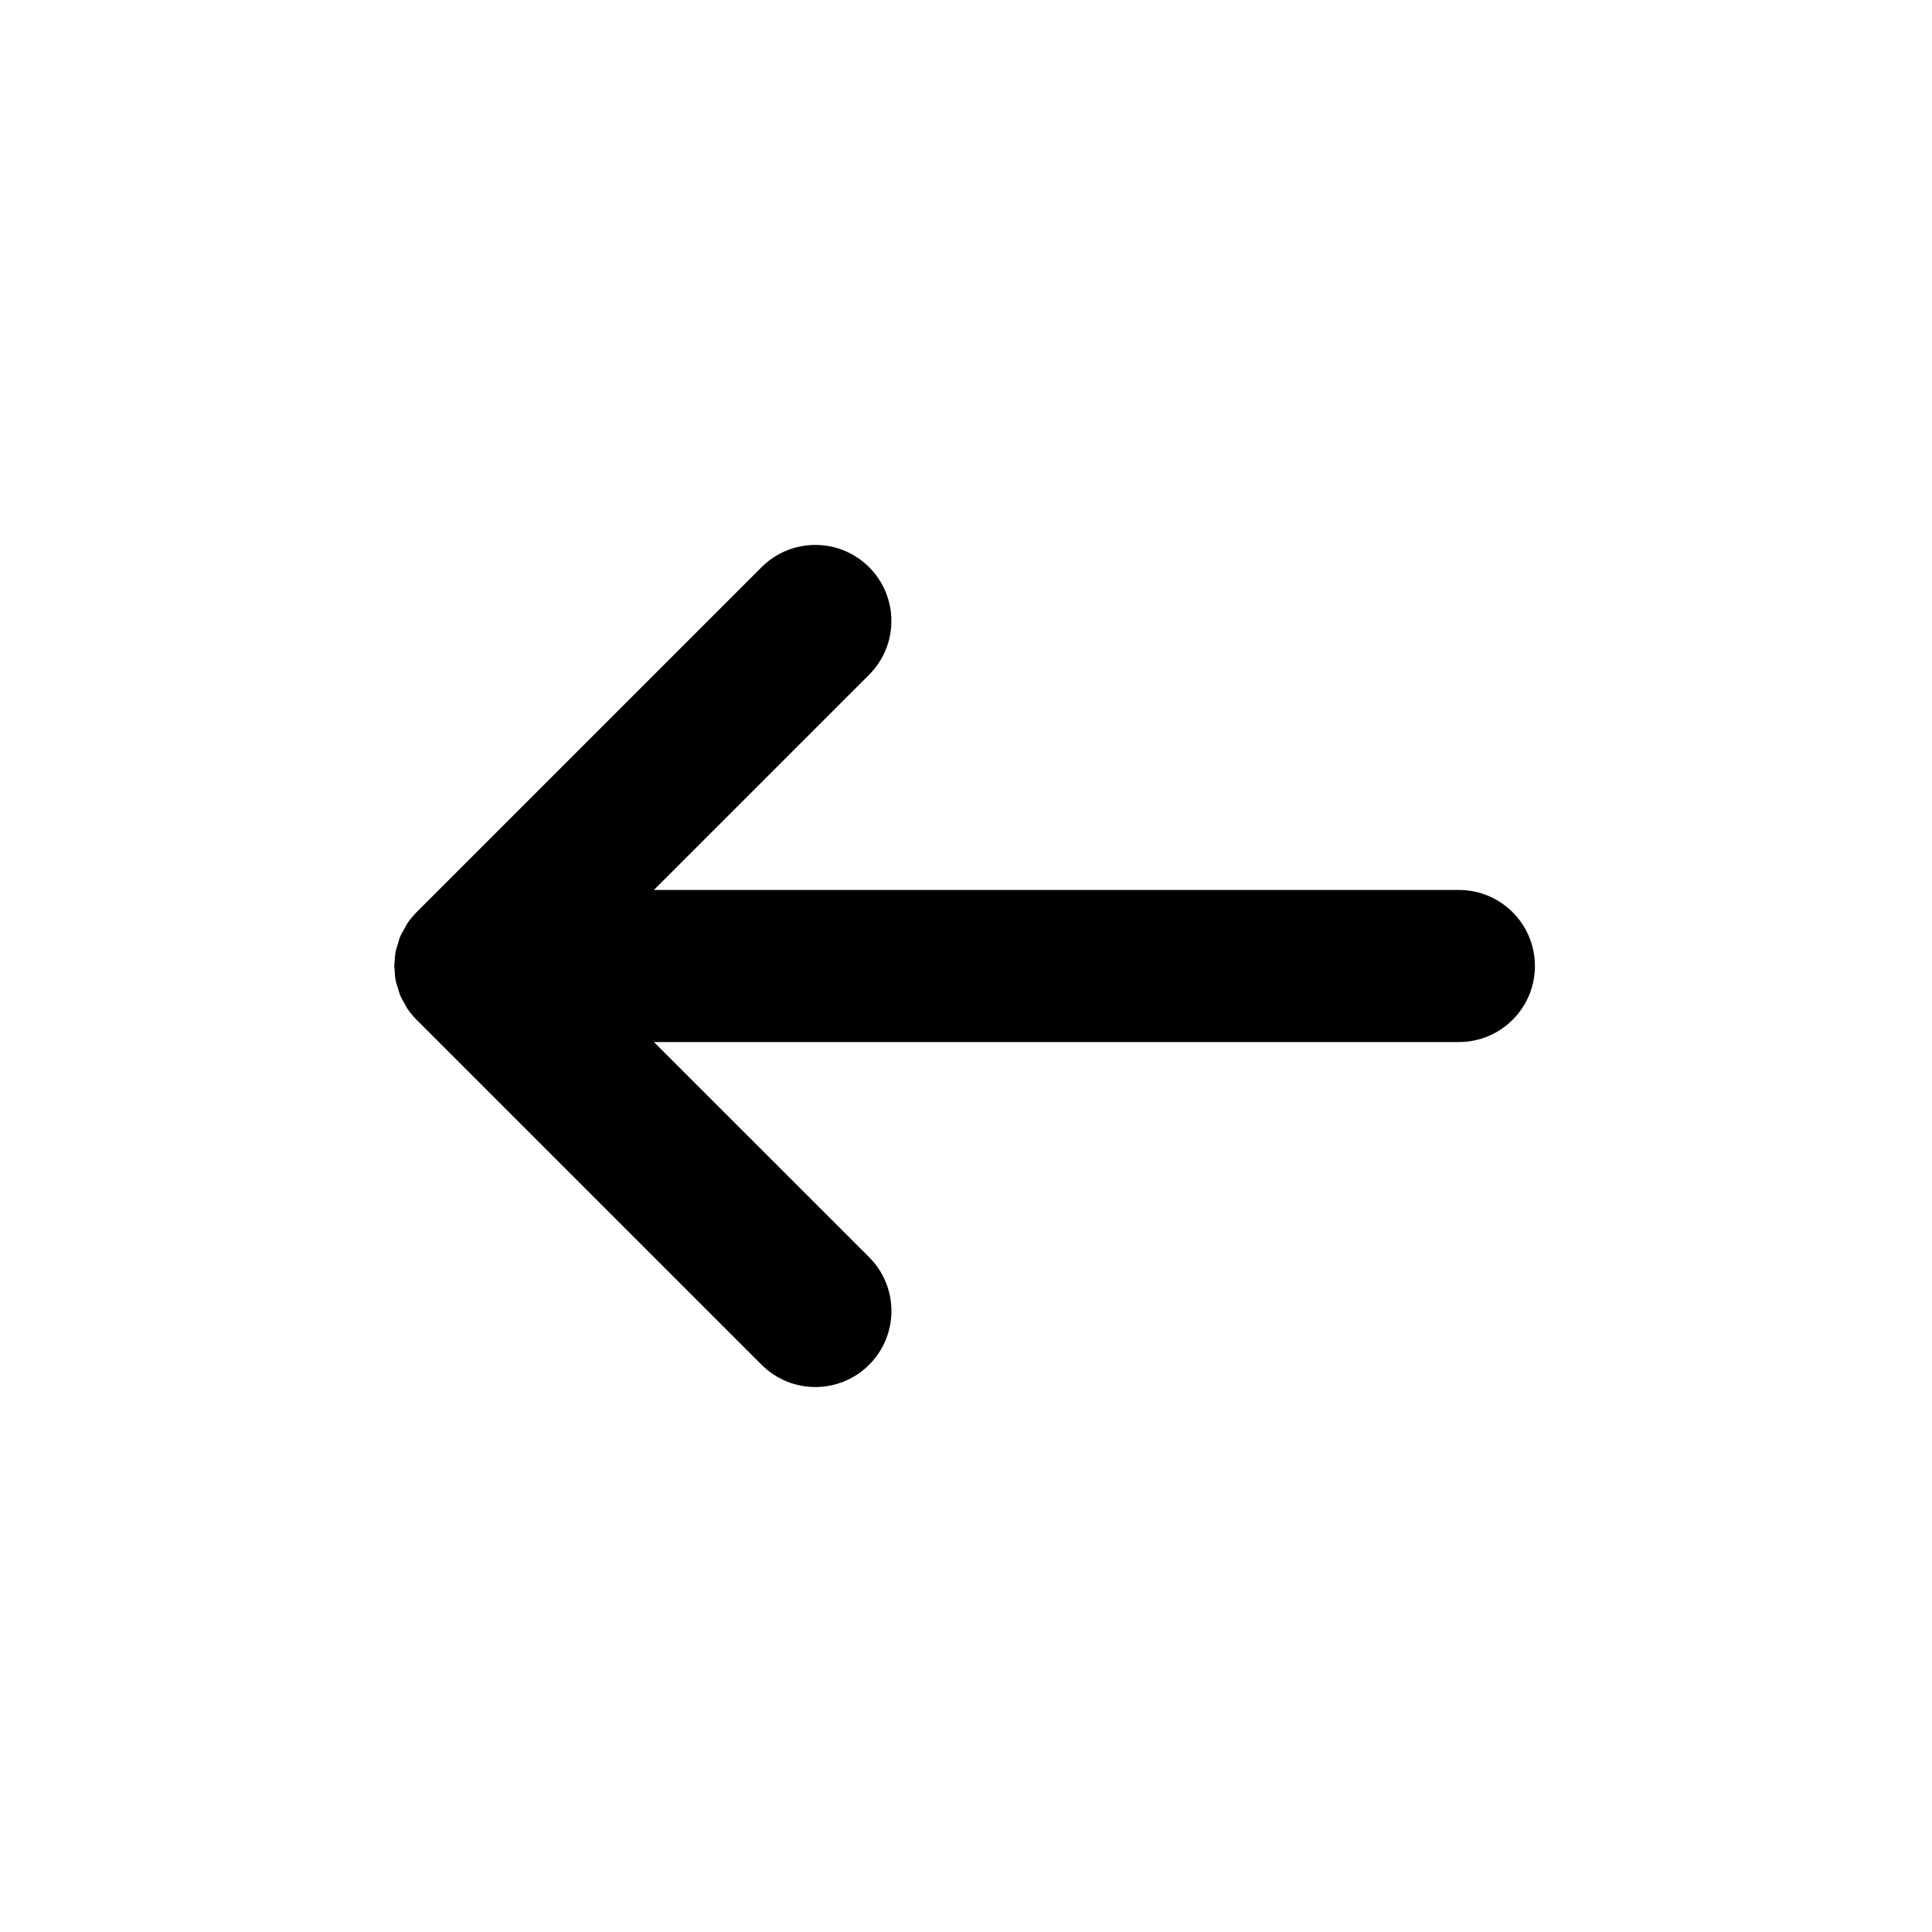
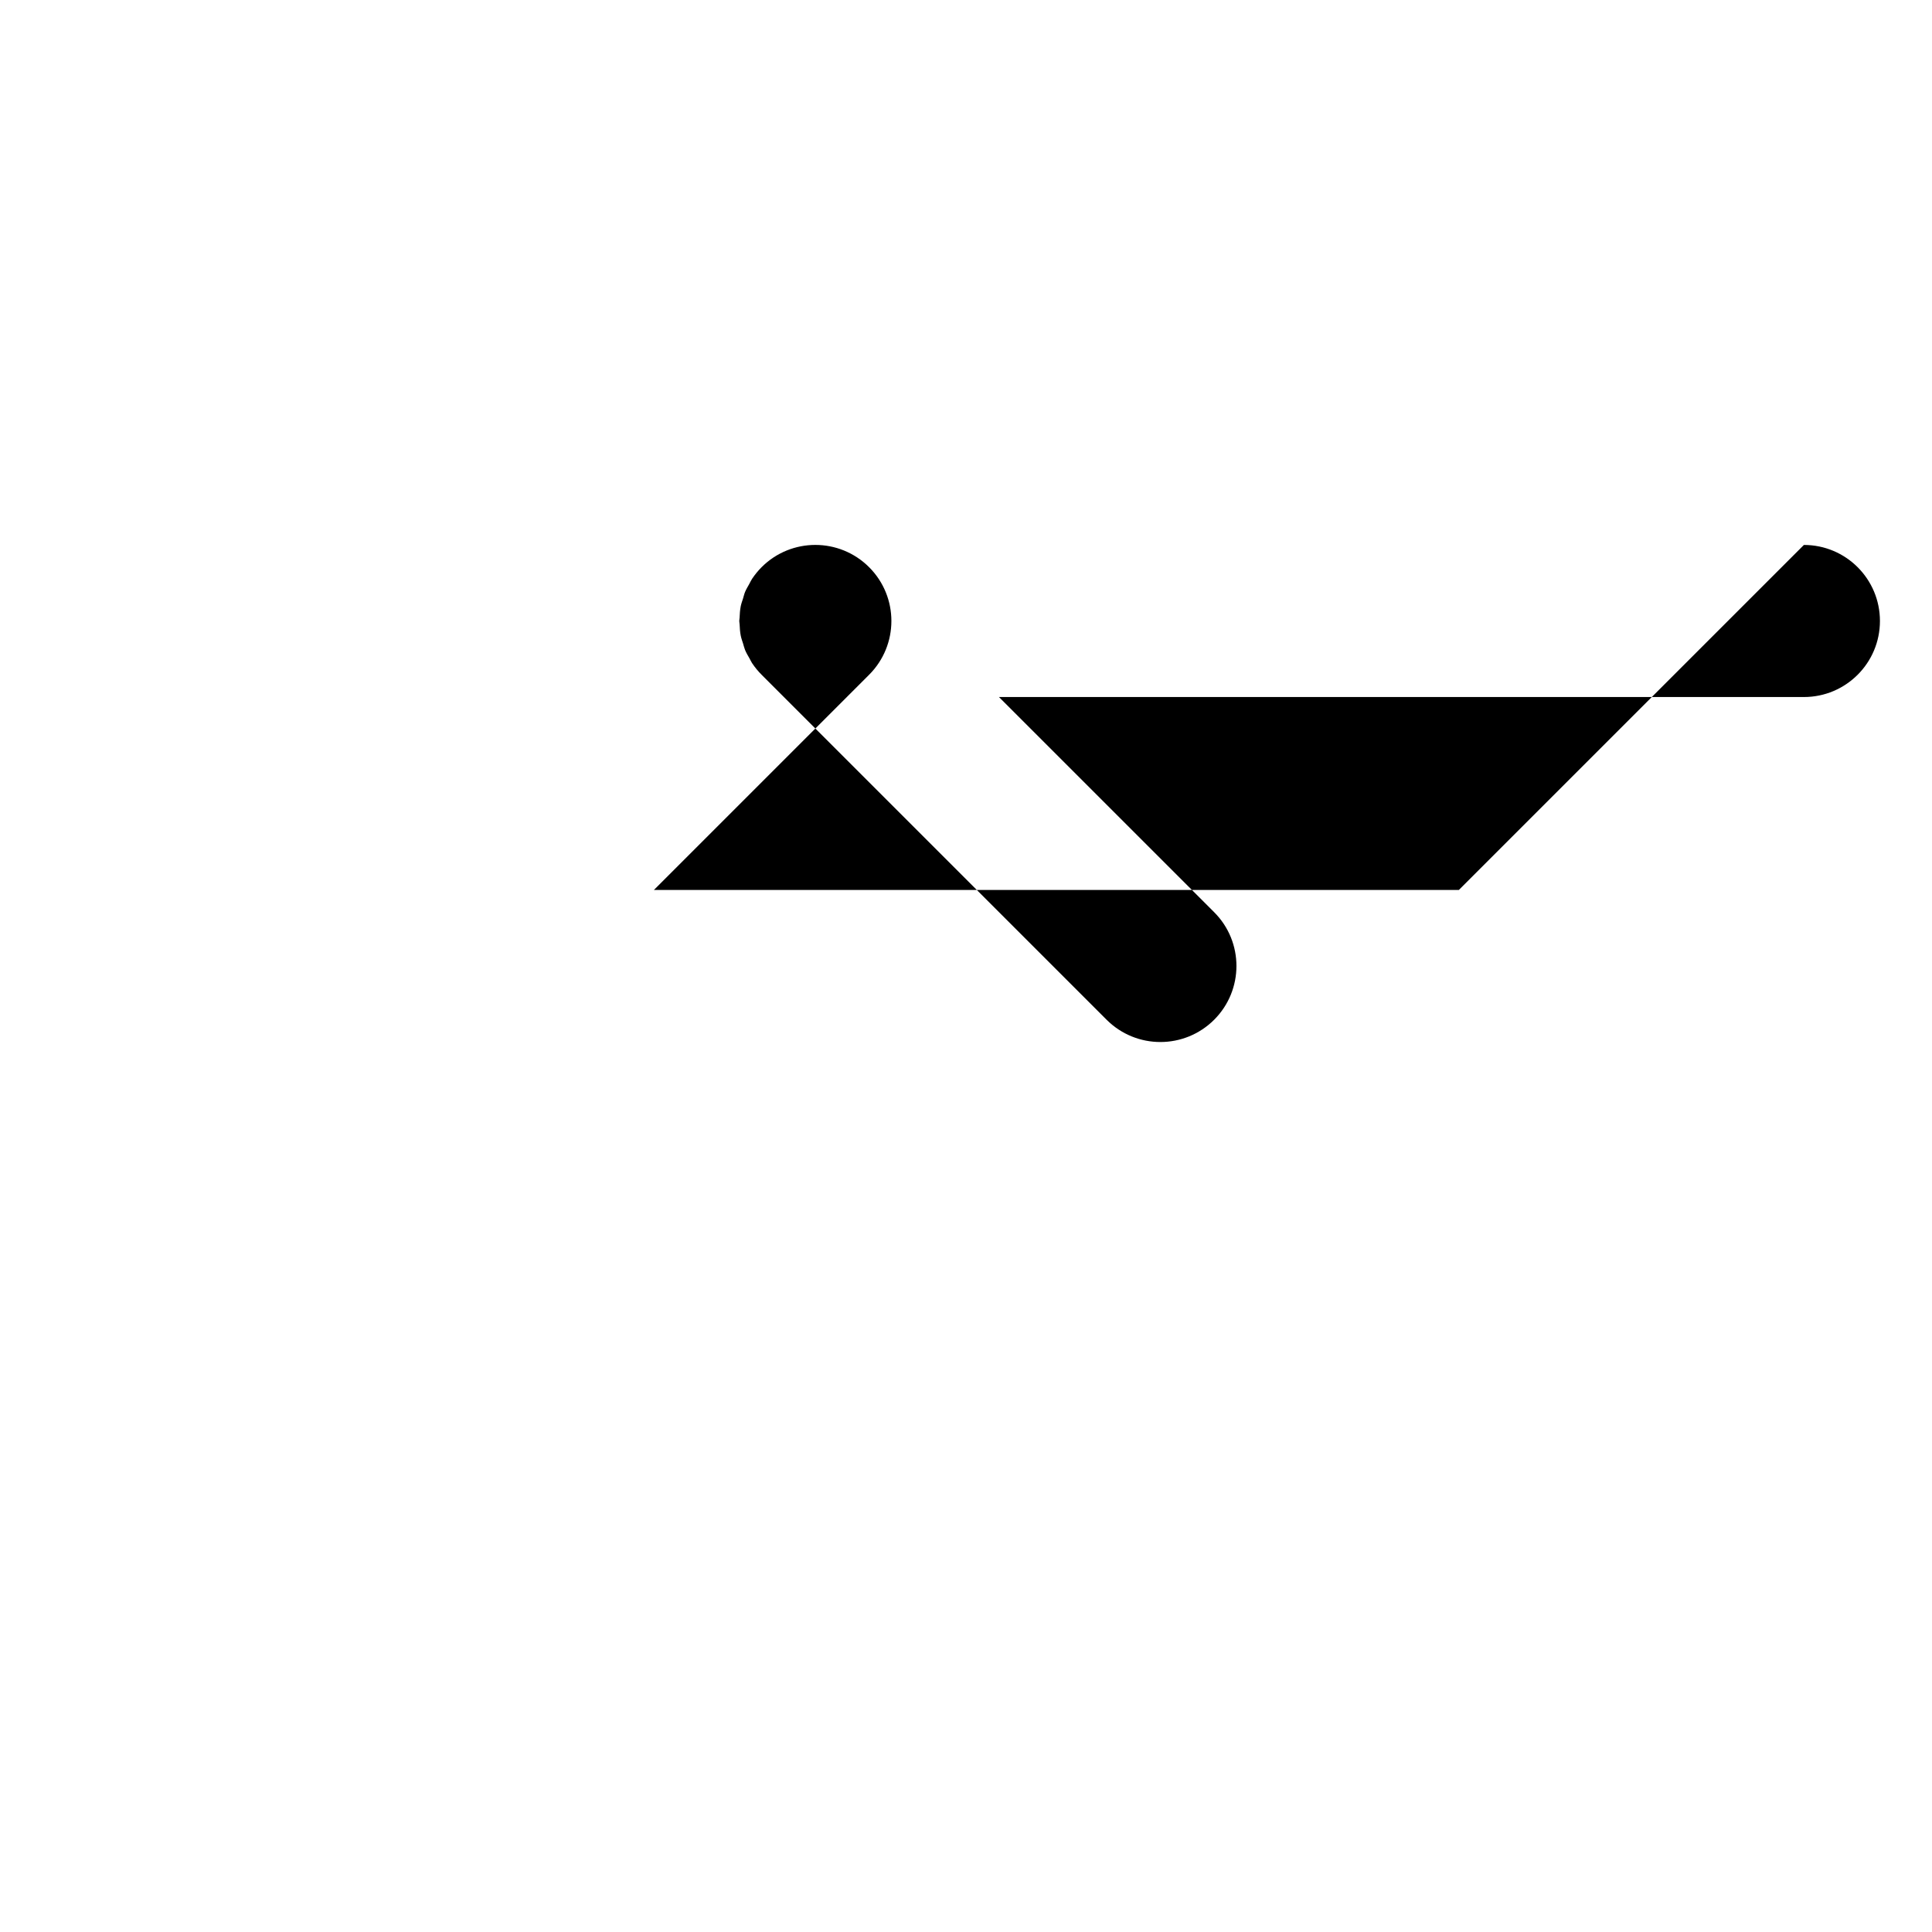
<svg xmlns="http://www.w3.org/2000/svg" fill="#000000" width="800px" height="800px" version="1.1" viewBox="144 144 512 512">
-   <path d="m530.61 379.85h-213.32l57.035-57.035c7.871-7.871 7.871-20.633 0-28.5-7.871-7.871-20.633-7.871-28.5 0l-91.434 91.434c-0.938 0.938-1.773 1.977-2.516 3.078-0.301 0.449-0.504 0.941-0.766 1.406-0.379 0.68-0.785 1.34-1.09 2.066-0.242 0.59-0.371 1.199-0.559 1.805-0.203 0.648-0.449 1.285-0.586 1.965-0.203 1.027-0.273 2.07-0.312 3.113-0.012 0.277-0.082 0.535-0.082 0.816 0 0.312 0.082 0.605 0.09 0.91 0.047 1.008 0.105 2.016 0.309 3.012 0.141 0.719 0.398 1.387 0.613 2.074 0.176 0.562 0.297 1.137 0.523 1.688 0.324 0.781 0.754 1.508 1.176 2.231 0.23 0.406 0.406 0.84 0.672 1.238 0.746 1.125 1.598 2.168 2.551 3.113l91.41 91.41c3.934 3.934 9.094 5.906 14.254 5.906 5.16 0 10.312-1.969 14.254-5.906 7.871-7.871 7.871-20.633 0-28.496l-57.035-57.023h213.32c11.129 0 20.152-9.023 20.152-20.152s-9.023-20.152-20.152-20.152z" />
+   <path d="m530.61 379.85h-213.32l57.035-57.035c7.871-7.871 7.871-20.633 0-28.5-7.871-7.871-20.633-7.871-28.5 0c-0.938 0.938-1.773 1.977-2.516 3.078-0.301 0.449-0.504 0.941-0.766 1.406-0.379 0.68-0.785 1.34-1.09 2.066-0.242 0.59-0.371 1.199-0.559 1.805-0.203 0.648-0.449 1.285-0.586 1.965-0.203 1.027-0.273 2.07-0.312 3.113-0.012 0.277-0.082 0.535-0.082 0.816 0 0.312 0.082 0.605 0.09 0.91 0.047 1.008 0.105 2.016 0.309 3.012 0.141 0.719 0.398 1.387 0.613 2.074 0.176 0.562 0.297 1.137 0.523 1.688 0.324 0.781 0.754 1.508 1.176 2.231 0.23 0.406 0.406 0.84 0.672 1.238 0.746 1.125 1.598 2.168 2.551 3.113l91.41 91.41c3.934 3.934 9.094 5.906 14.254 5.906 5.16 0 10.312-1.969 14.254-5.906 7.871-7.871 7.871-20.633 0-28.496l-57.035-57.023h213.32c11.129 0 20.152-9.023 20.152-20.152s-9.023-20.152-20.152-20.152z" />
</svg>